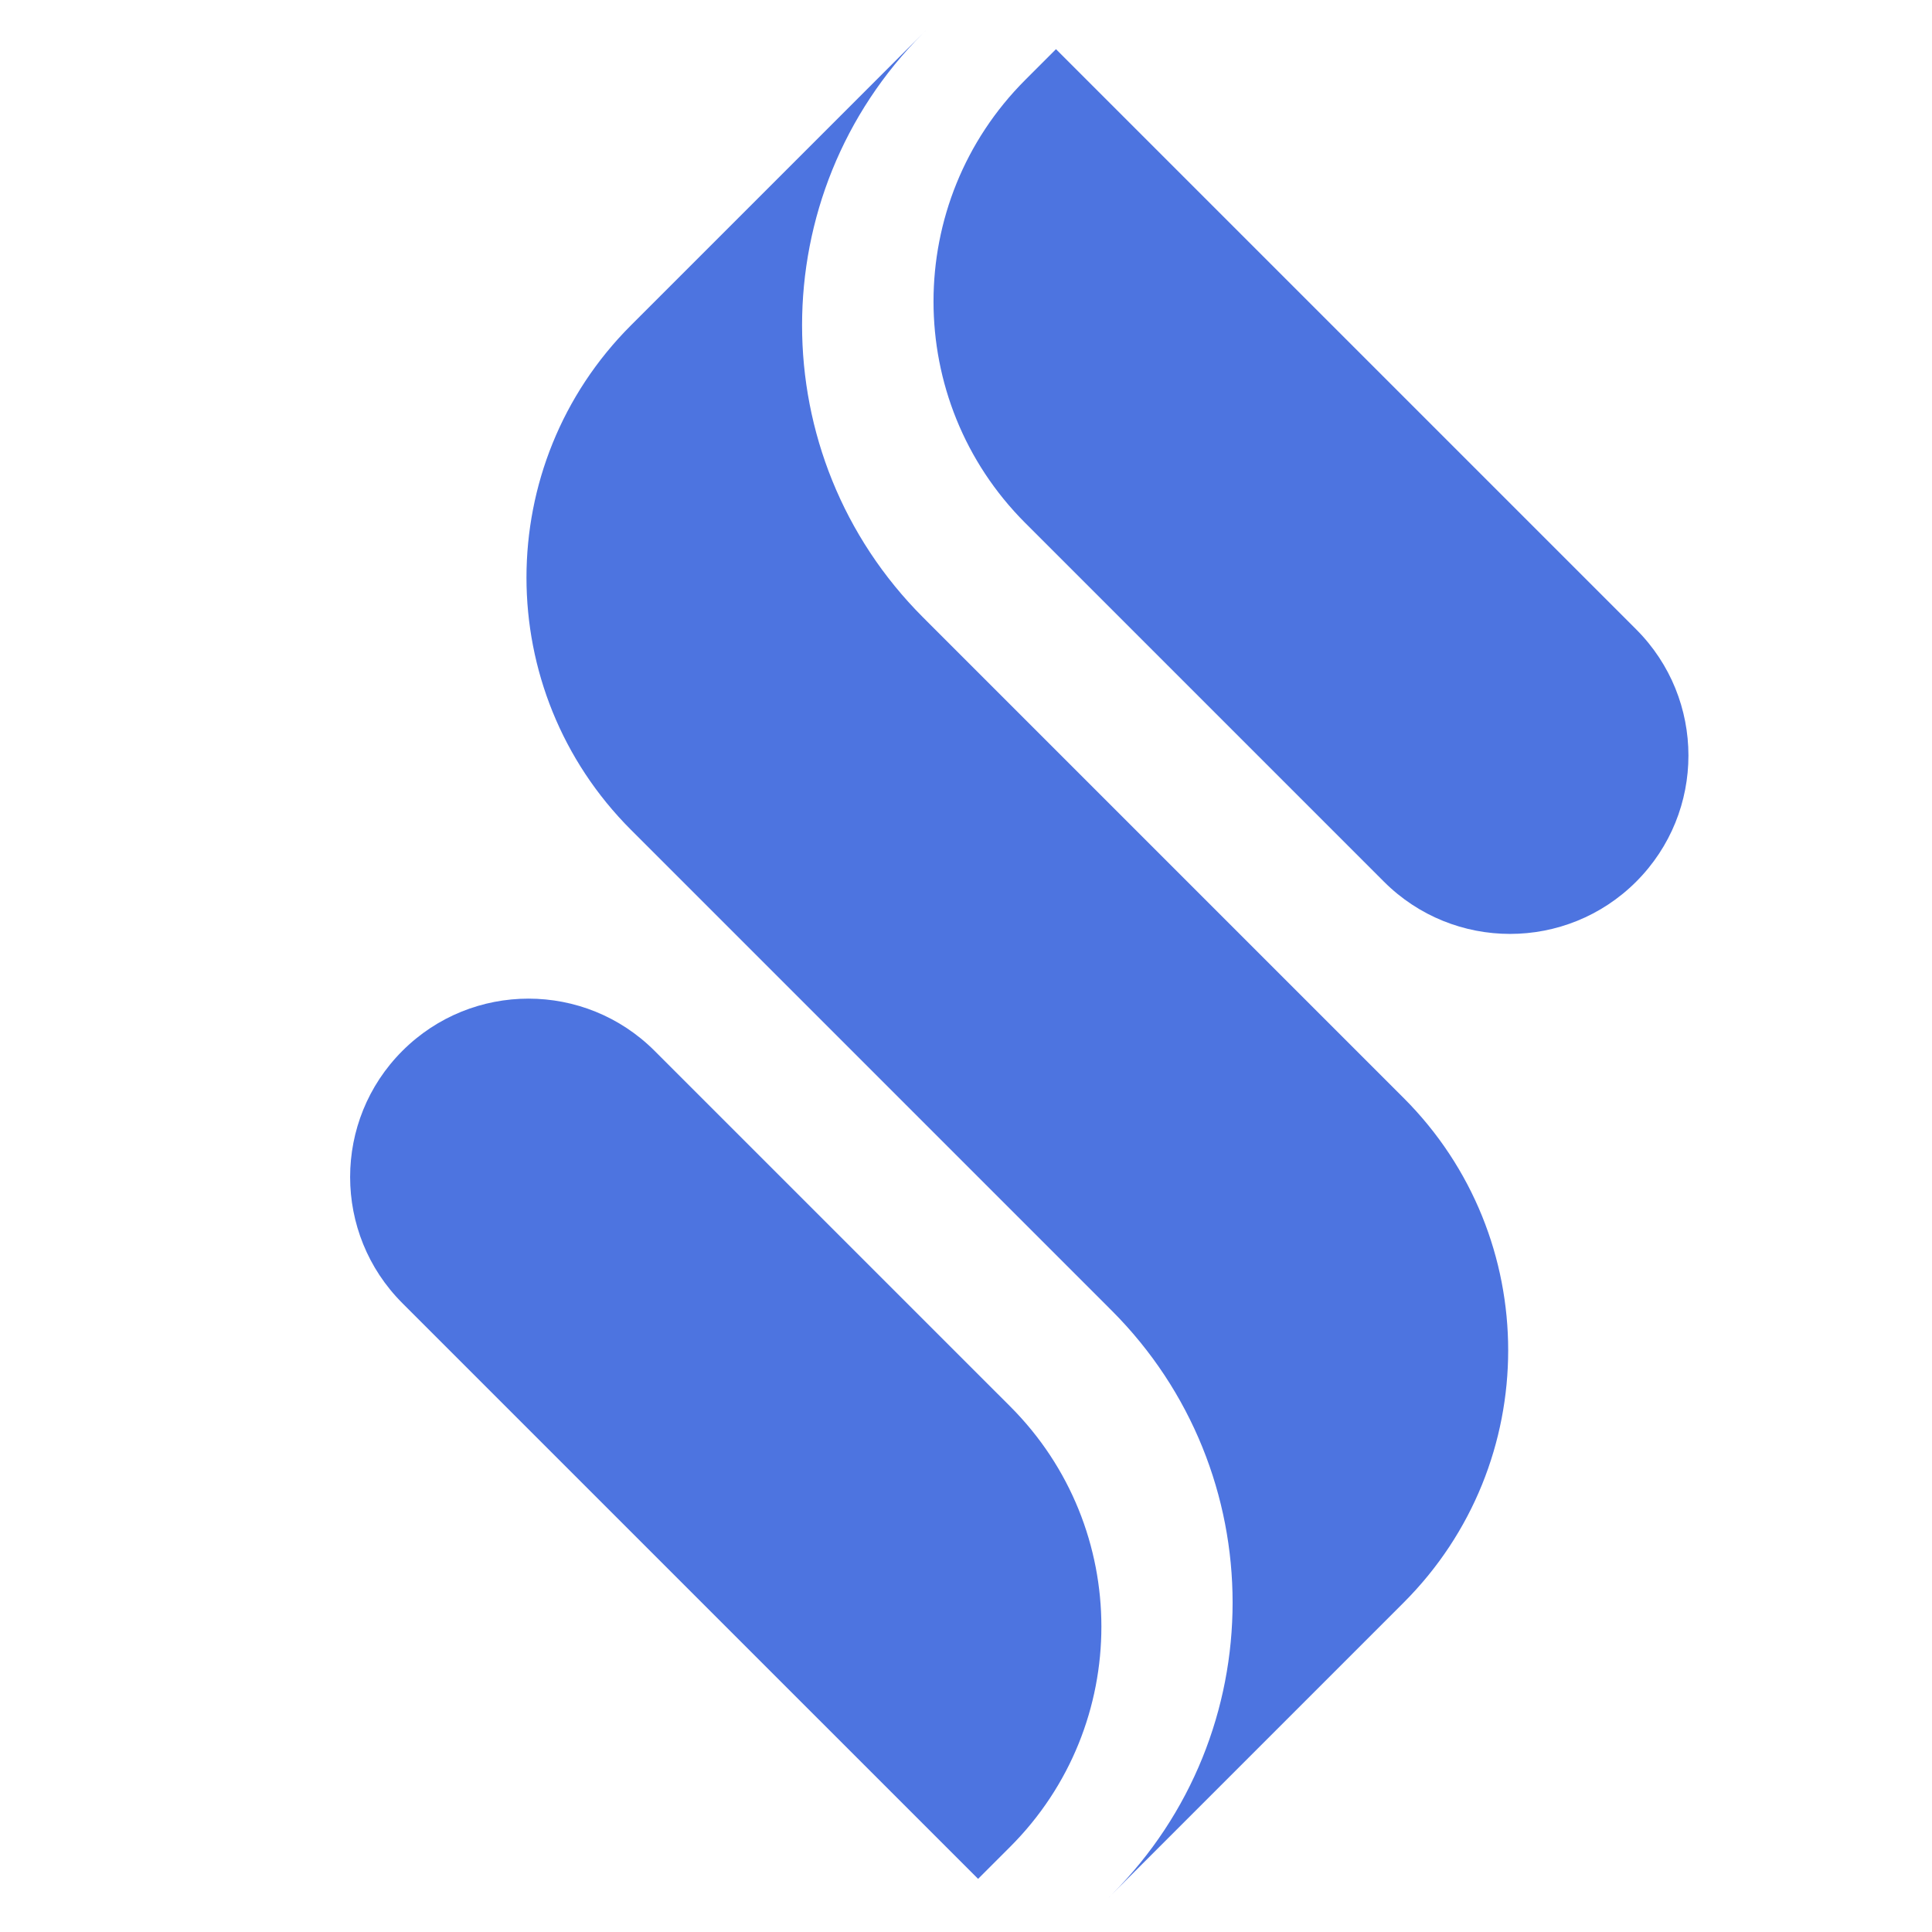
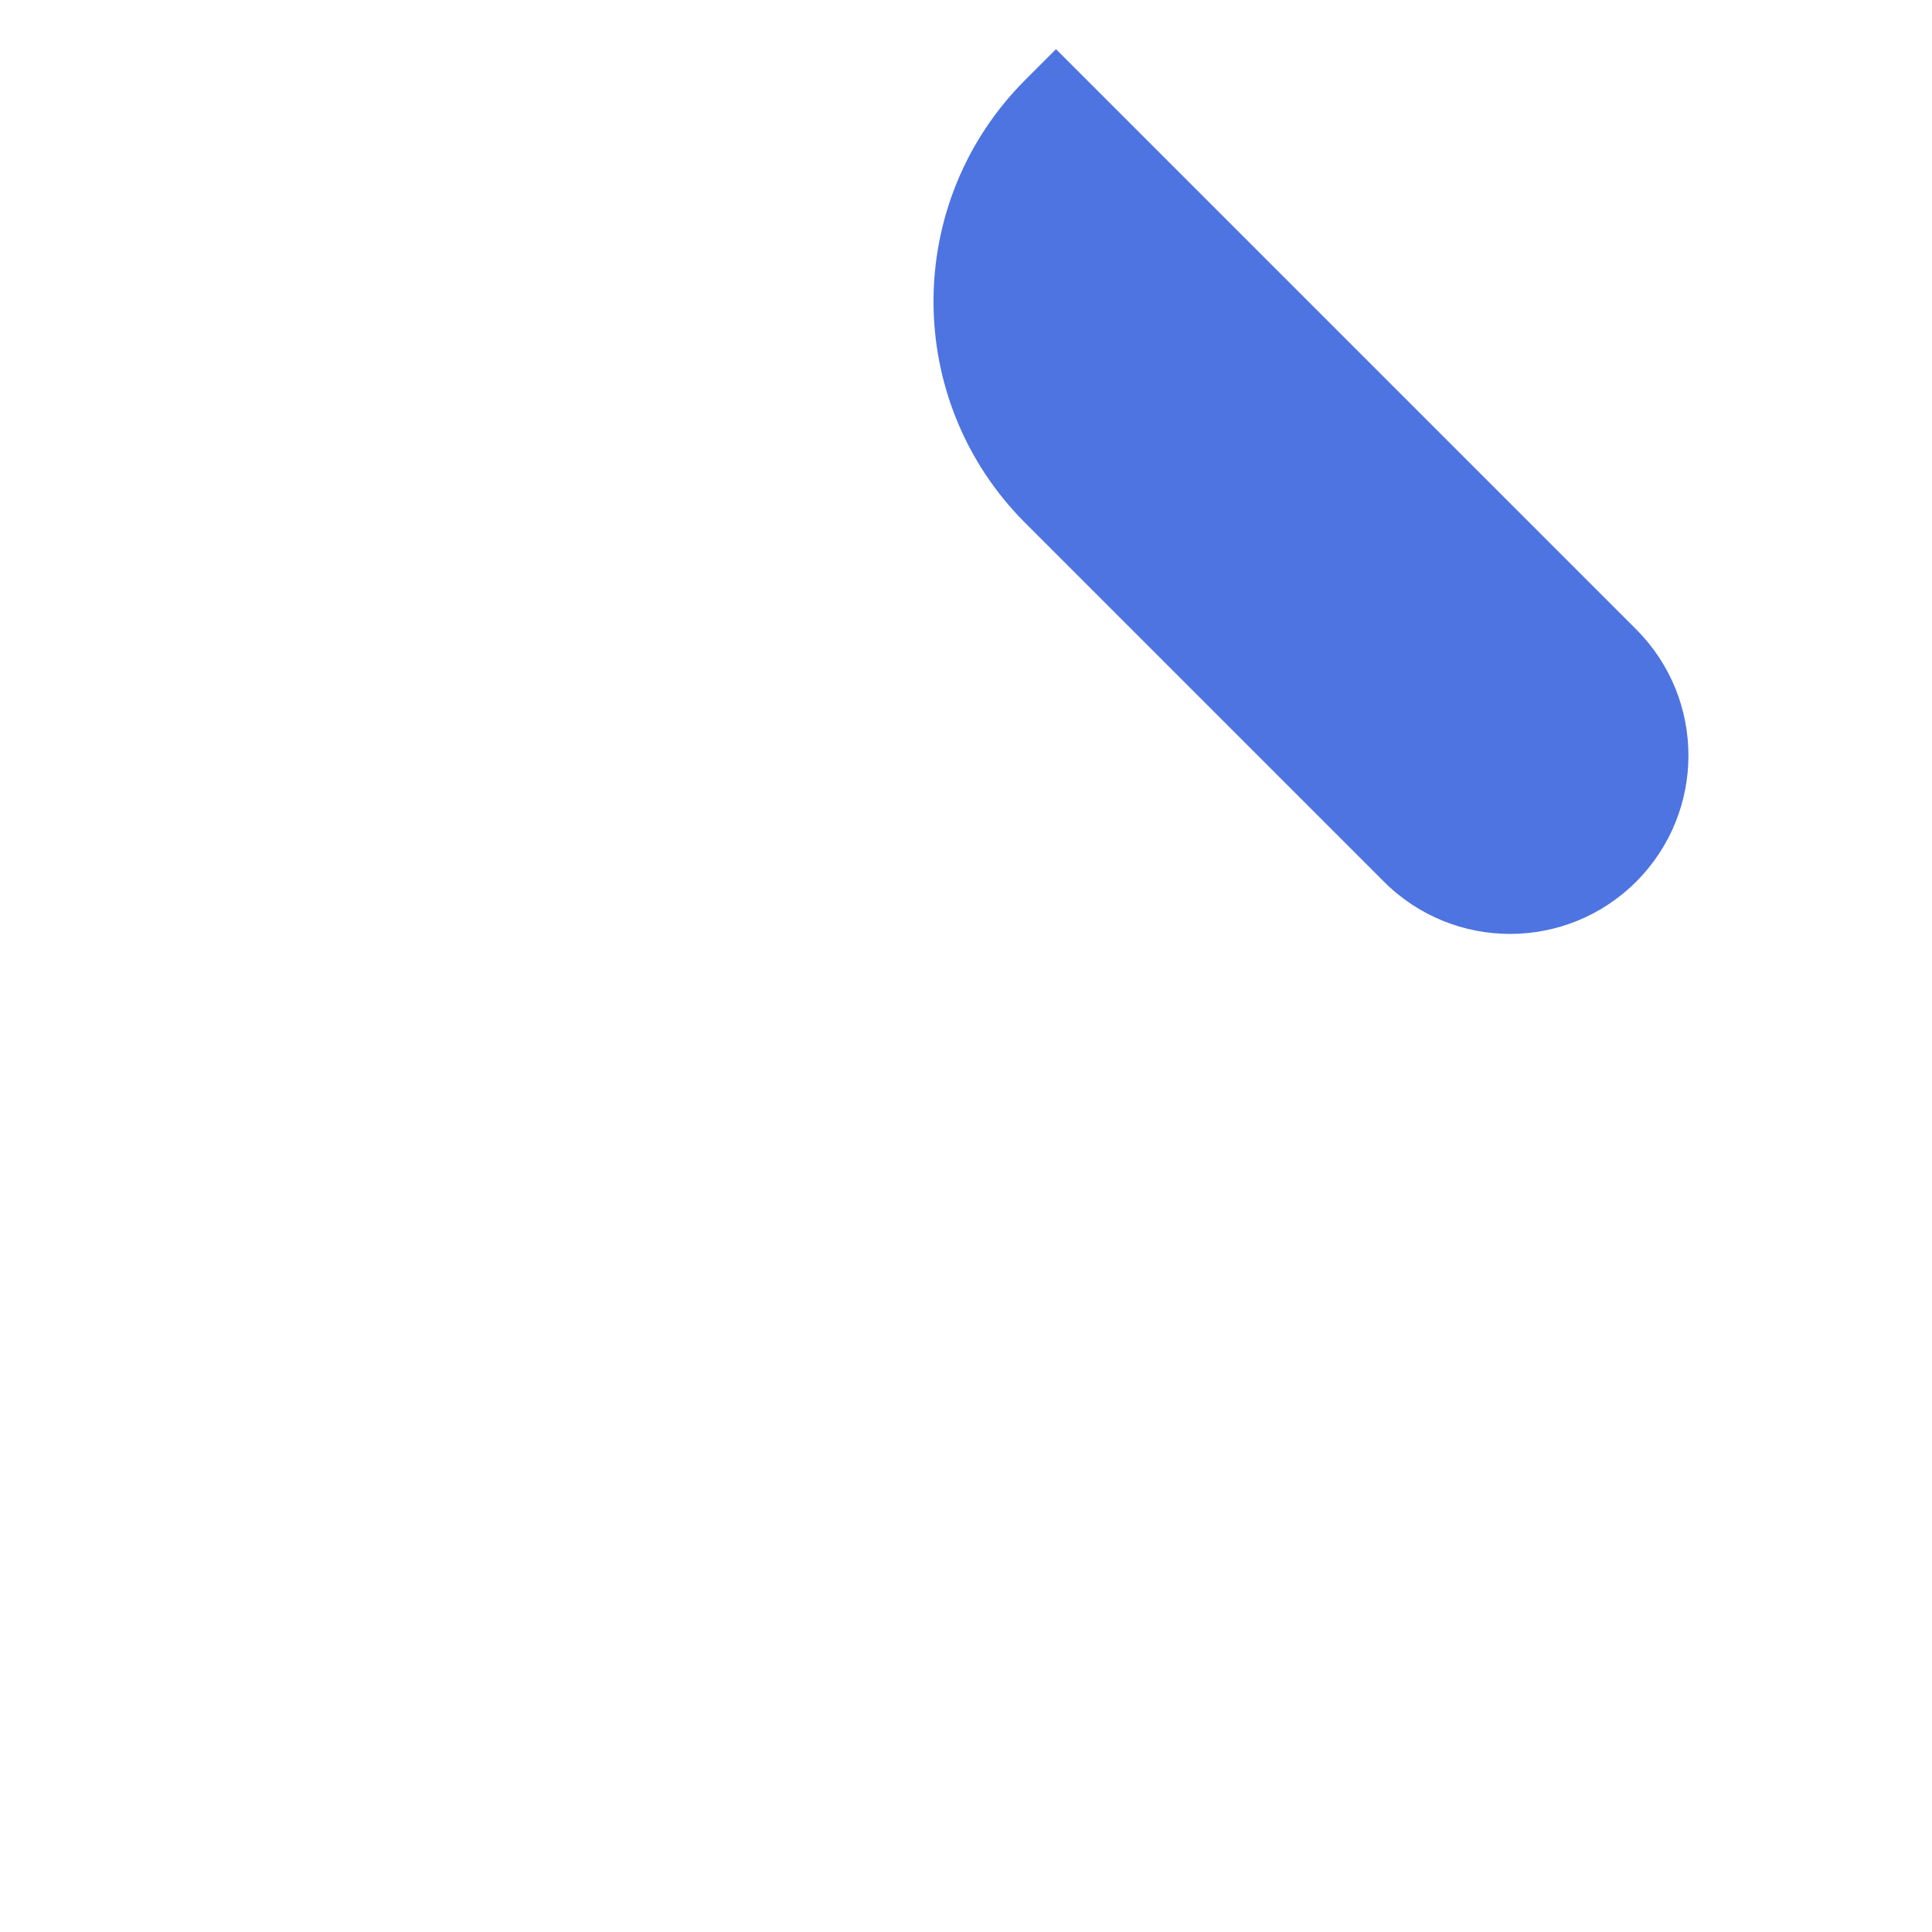
<svg xmlns="http://www.w3.org/2000/svg" width="192" height="192" viewBox="0 0 192 192" fill="none">
  <path d="M 104.942 4.887 L 162.603 62.548 C 169.526 69.472 169.526 80.695 162.603 87.618 C 155.68 94.542 144.456 94.542 137.533 87.618 L 101.894 51.979 C 89.731 39.817 89.731 20.097 101.894 7.935 L 104.942 4.887 Z" fill="#4D74E0" style="" />
-   <path fill-rule="evenodd" clip-rule="evenodd" d="M 91.998 61.619 C 91.913 61.533 91.825 61.449 91.74 61.362 L 91.734 61.356 L 91.727 61.35 C 75.701 45.317 75.703 19.328 91.734 3.299 C 91.821 3.211 91.909 3.124 91.998 3.036 L 91.997 3.035 L 91.734 3.299 L 62.705 32.328 C 48.859 46.173 48.859 68.622 62.705 82.468 L 110.205 129.968 L 110.204 129.97 C 110.295 130.057 110.382 130.144 110.47 130.232 C 126.503 146.265 126.503 172.257 110.47 188.289 C 110.382 188.378 110.295 188.465 110.204 188.552 L 110.205 188.554 L 110.47 188.289 L 139.498 159.261 C 153.343 145.416 153.343 122.967 139.498 109.121 L 91.997 61.621 L 91.998 61.619 Z" fill="#4D74E0" style="" />
-   <path d="M 97.202 186.72 L 39.987 129.506 C 33.064 122.582 33.064 111.359 39.987 104.436 C 46.909 97.512 58.134 97.512 65.056 104.436 L 100.39 139.768 C 112.476 151.853 112.476 171.449 100.39 183.533 L 97.202 186.72 Z" fill="#4D74E0" style="" />
</svg>